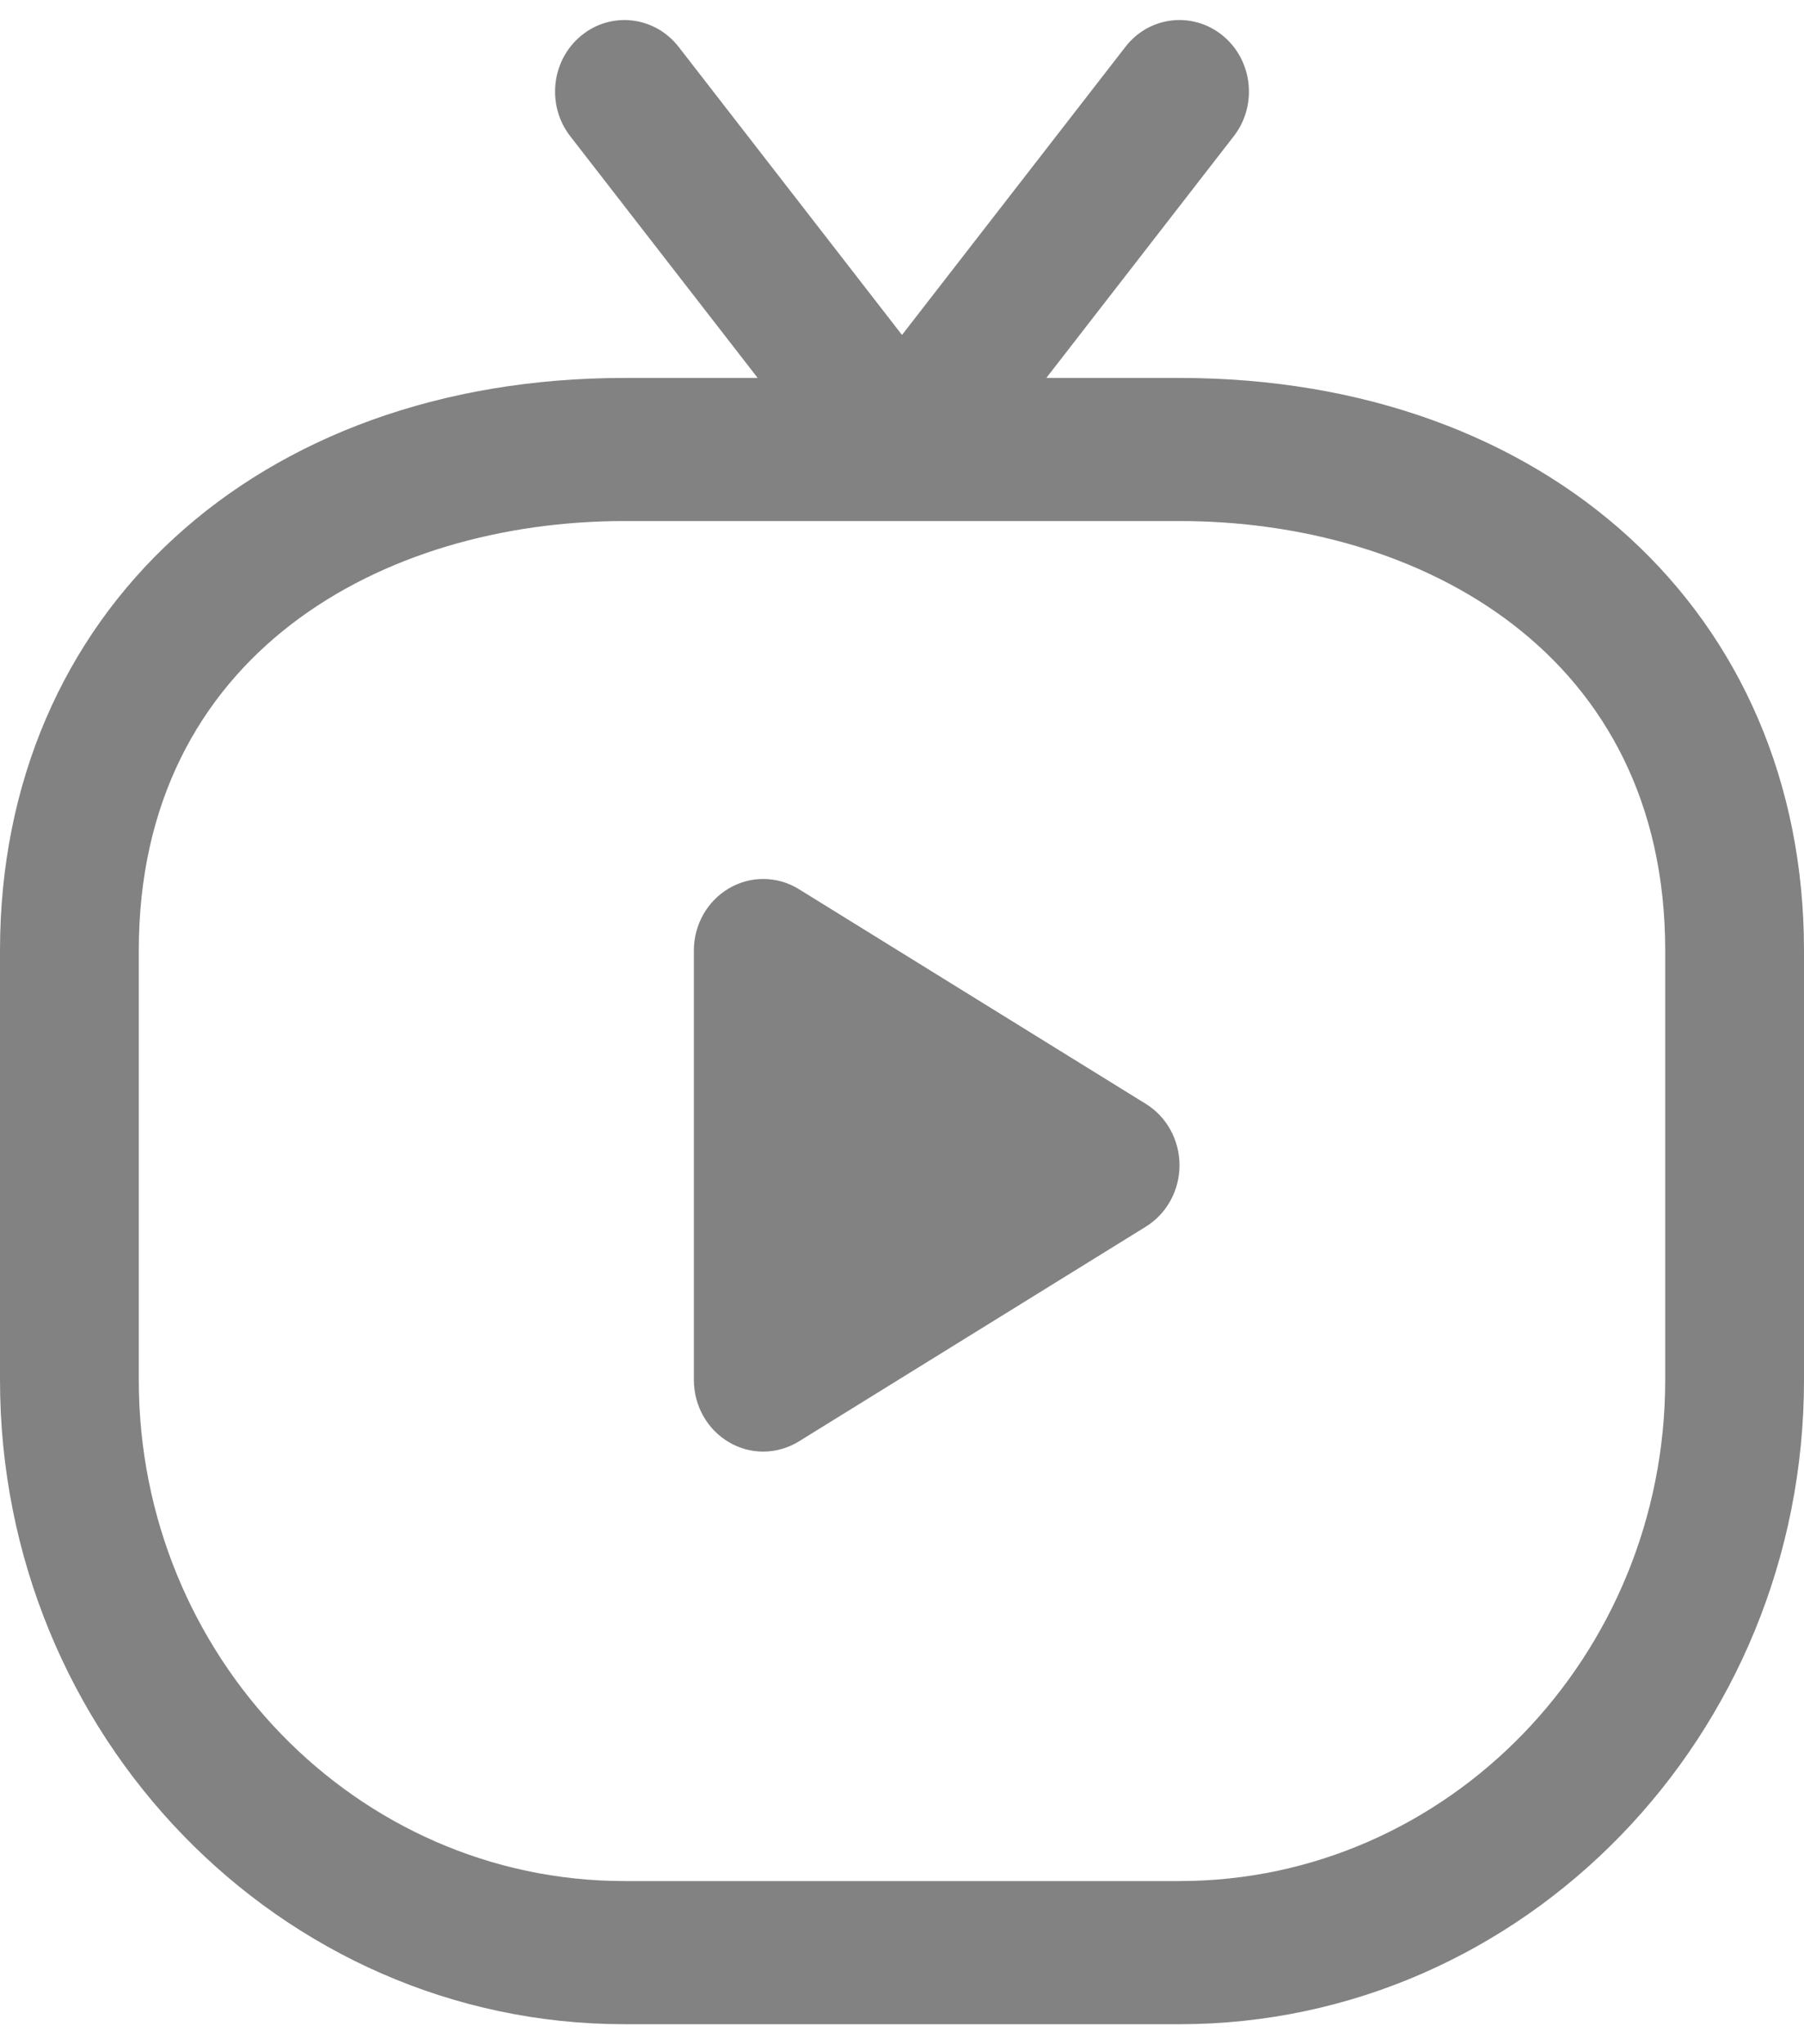
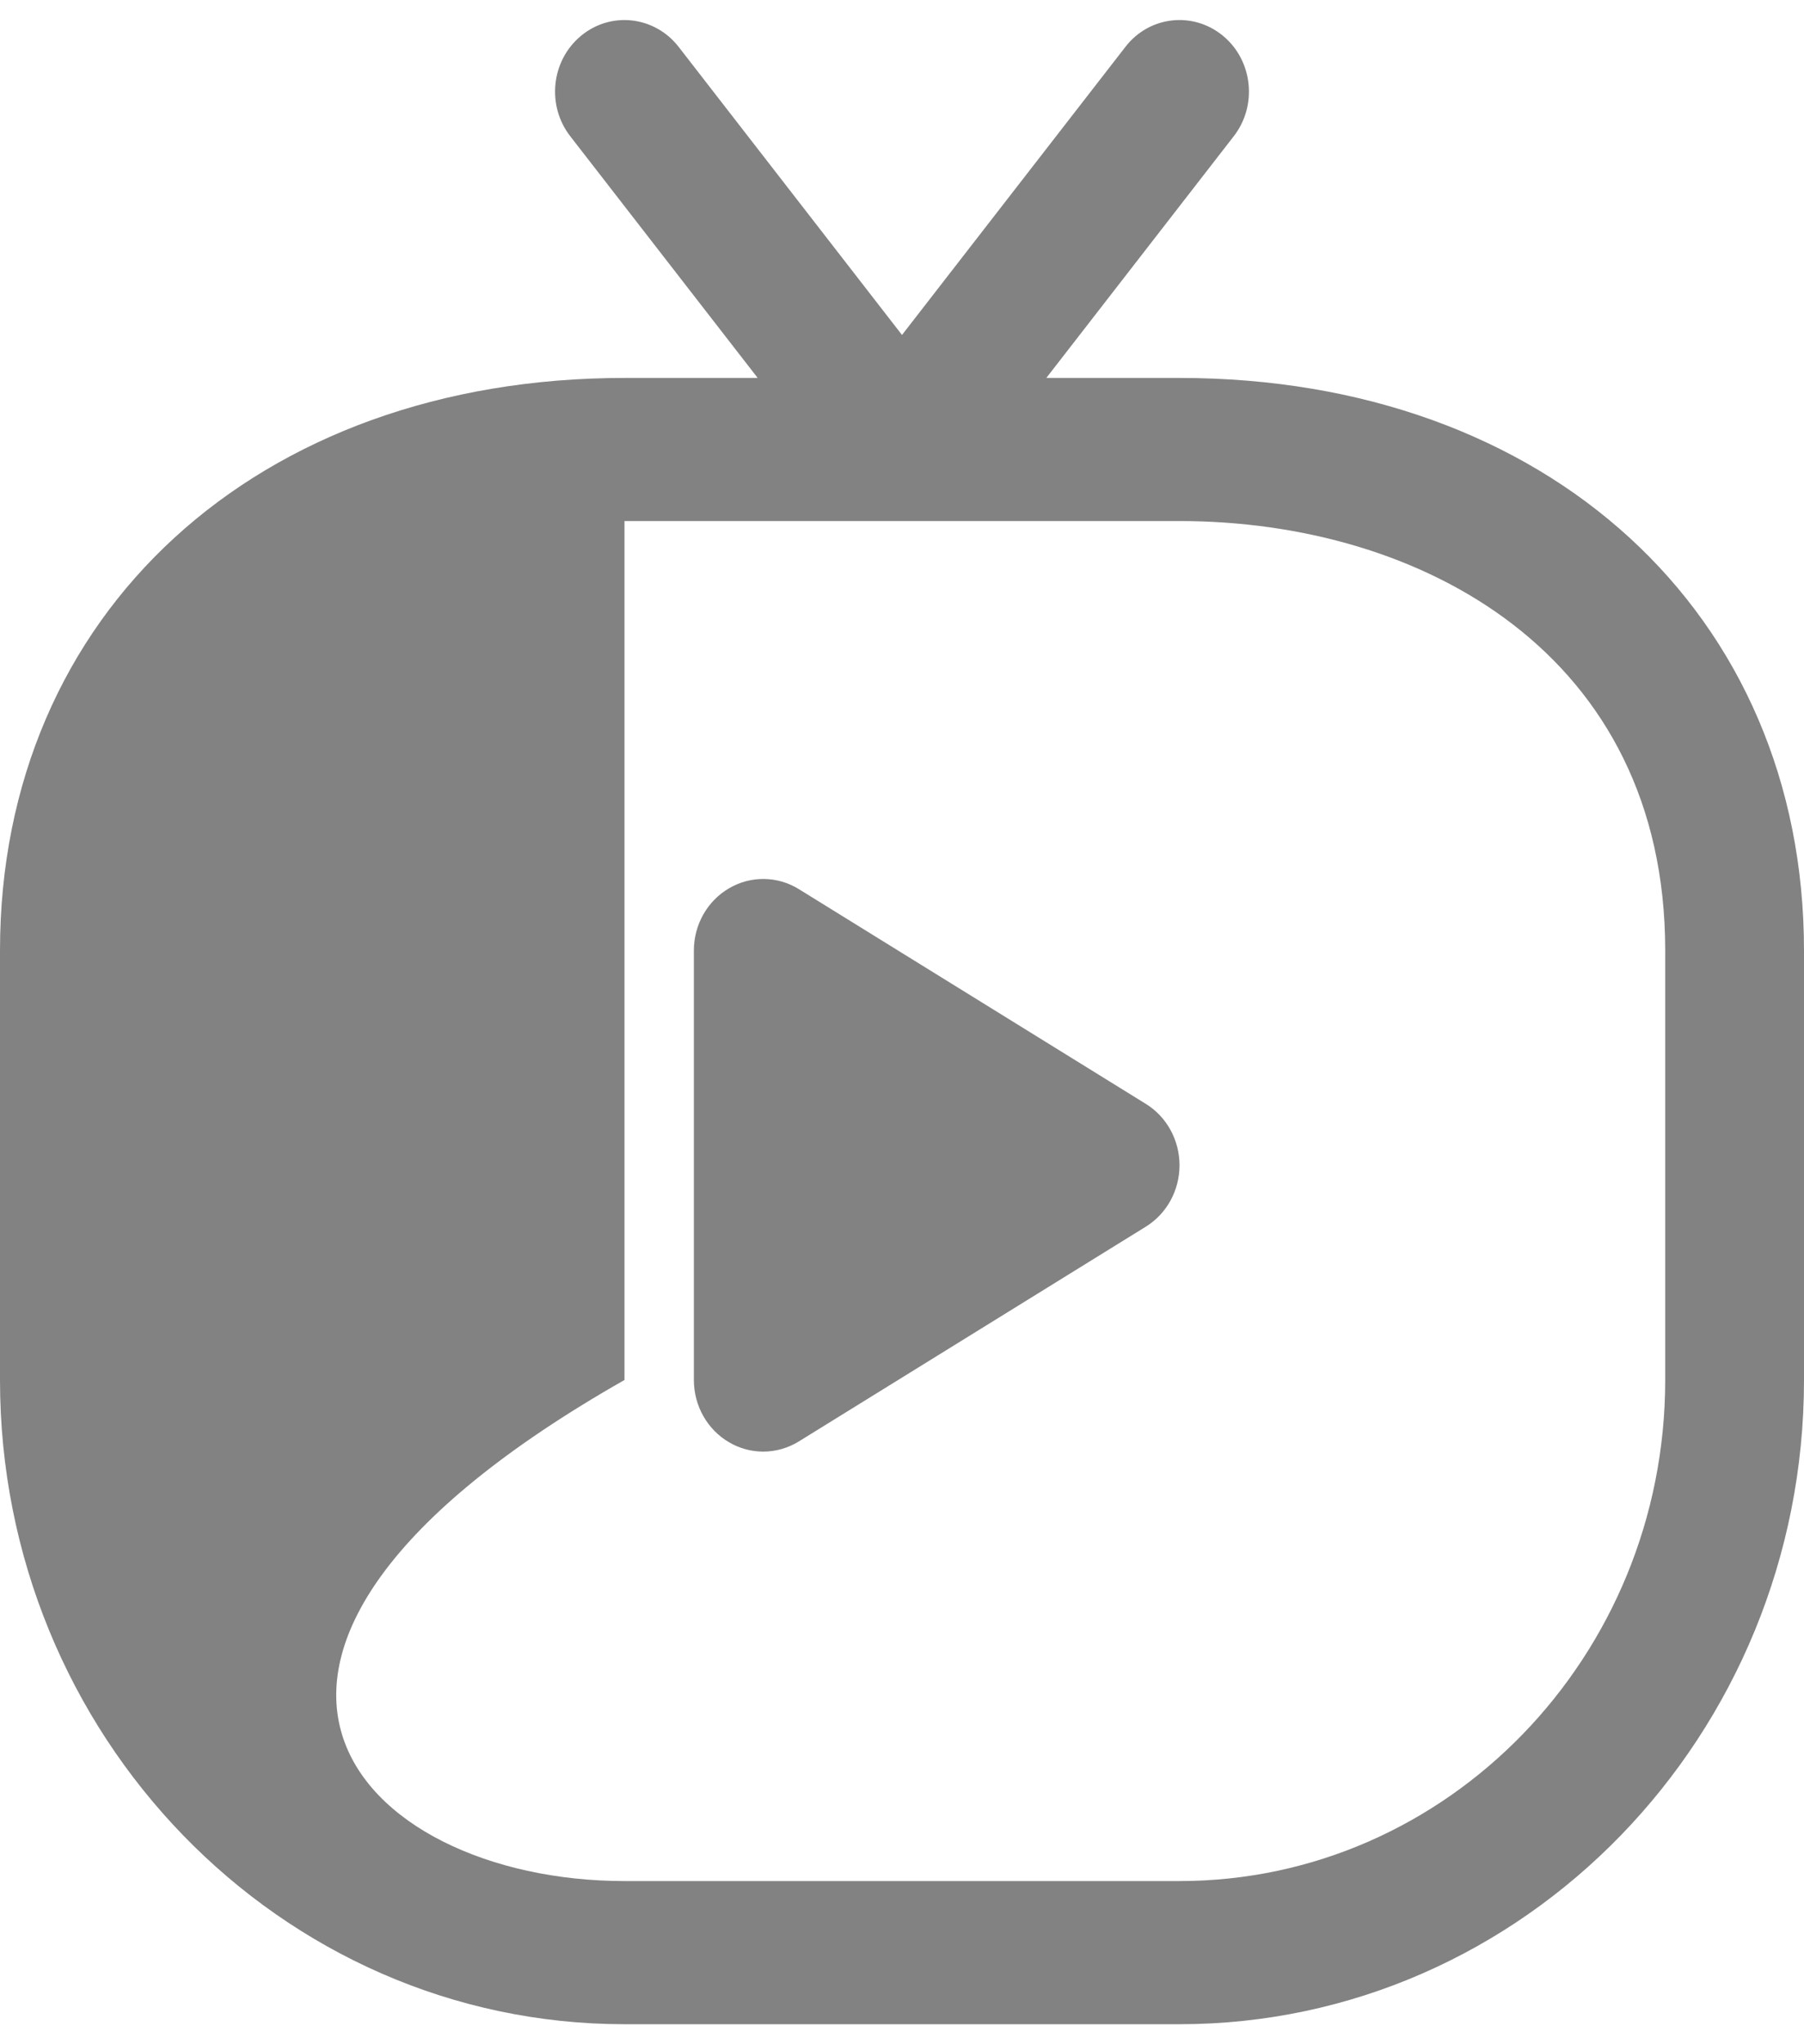
<svg xmlns="http://www.w3.org/2000/svg" width="30" height="34" viewBox="0 0 30 34" fill="none">
-   <path d="M19.615 19.381C19.615 19.799 19.403 20.186 19.055 20.402L13.286 23.973C13.104 24.086 12.898 24.143 12.692 24.143C12.496 24.143 12.3 24.092 12.124 23.988C11.762 23.777 11.539 23.381 11.539 22.952V15.809C11.539 15.38 11.762 14.985 12.124 14.774C12.485 14.562 12.93 14.568 13.286 14.789L19.055 18.36C19.403 18.575 19.615 18.963 19.615 19.381ZM30 15.809V22.952C30 28.86 25.341 33.667 19.615 33.667H10.385C4.659 33.667 0 28.86 0 22.952V15.809C0 10.202 4.271 6.286 10.385 6.286H12.6L9.484 2.267C9.085 1.754 9.166 1.004 9.664 0.594C10.161 0.184 10.887 0.267 11.286 0.78L15 5.571L18.715 0.78C19.112 0.265 19.839 0.185 20.336 0.594C20.834 1.004 20.915 1.754 20.516 2.267L17.4 6.286H19.615C25.729 6.286 30 10.202 30 15.809ZM27.692 15.809C27.692 10.875 23.636 8.666 19.615 8.666H10.385C6.364 8.666 2.308 10.875 2.308 15.809V22.952C2.308 27.547 5.931 31.286 10.385 31.286H19.615C24.069 31.286 27.692 27.547 27.692 22.952V15.809Z" fill="#828282" />
+   <path d="M19.615 19.381C19.615 19.799 19.403 20.186 19.055 20.402L13.286 23.973C13.104 24.086 12.898 24.143 12.692 24.143C12.496 24.143 12.3 24.092 12.124 23.988C11.762 23.777 11.539 23.381 11.539 22.952V15.809C11.539 15.38 11.762 14.985 12.124 14.774C12.485 14.562 12.93 14.568 13.286 14.789L19.055 18.36C19.403 18.575 19.615 18.963 19.615 19.381ZM30 15.809V22.952C30 28.86 25.341 33.667 19.615 33.667H10.385C4.659 33.667 0 28.86 0 22.952V15.809C0 10.202 4.271 6.286 10.385 6.286H12.6L9.484 2.267C9.085 1.754 9.166 1.004 9.664 0.594C10.161 0.184 10.887 0.267 11.286 0.78L15 5.571L18.715 0.78C19.112 0.265 19.839 0.185 20.336 0.594C20.834 1.004 20.915 1.754 20.516 2.267L17.4 6.286H19.615C25.729 6.286 30 10.202 30 15.809ZM27.692 15.809C27.692 10.875 23.636 8.666 19.615 8.666H10.385V22.952C2.308 27.547 5.931 31.286 10.385 31.286H19.615C24.069 31.286 27.692 27.547 27.692 22.952V15.809Z" fill="#828282" />
</svg>